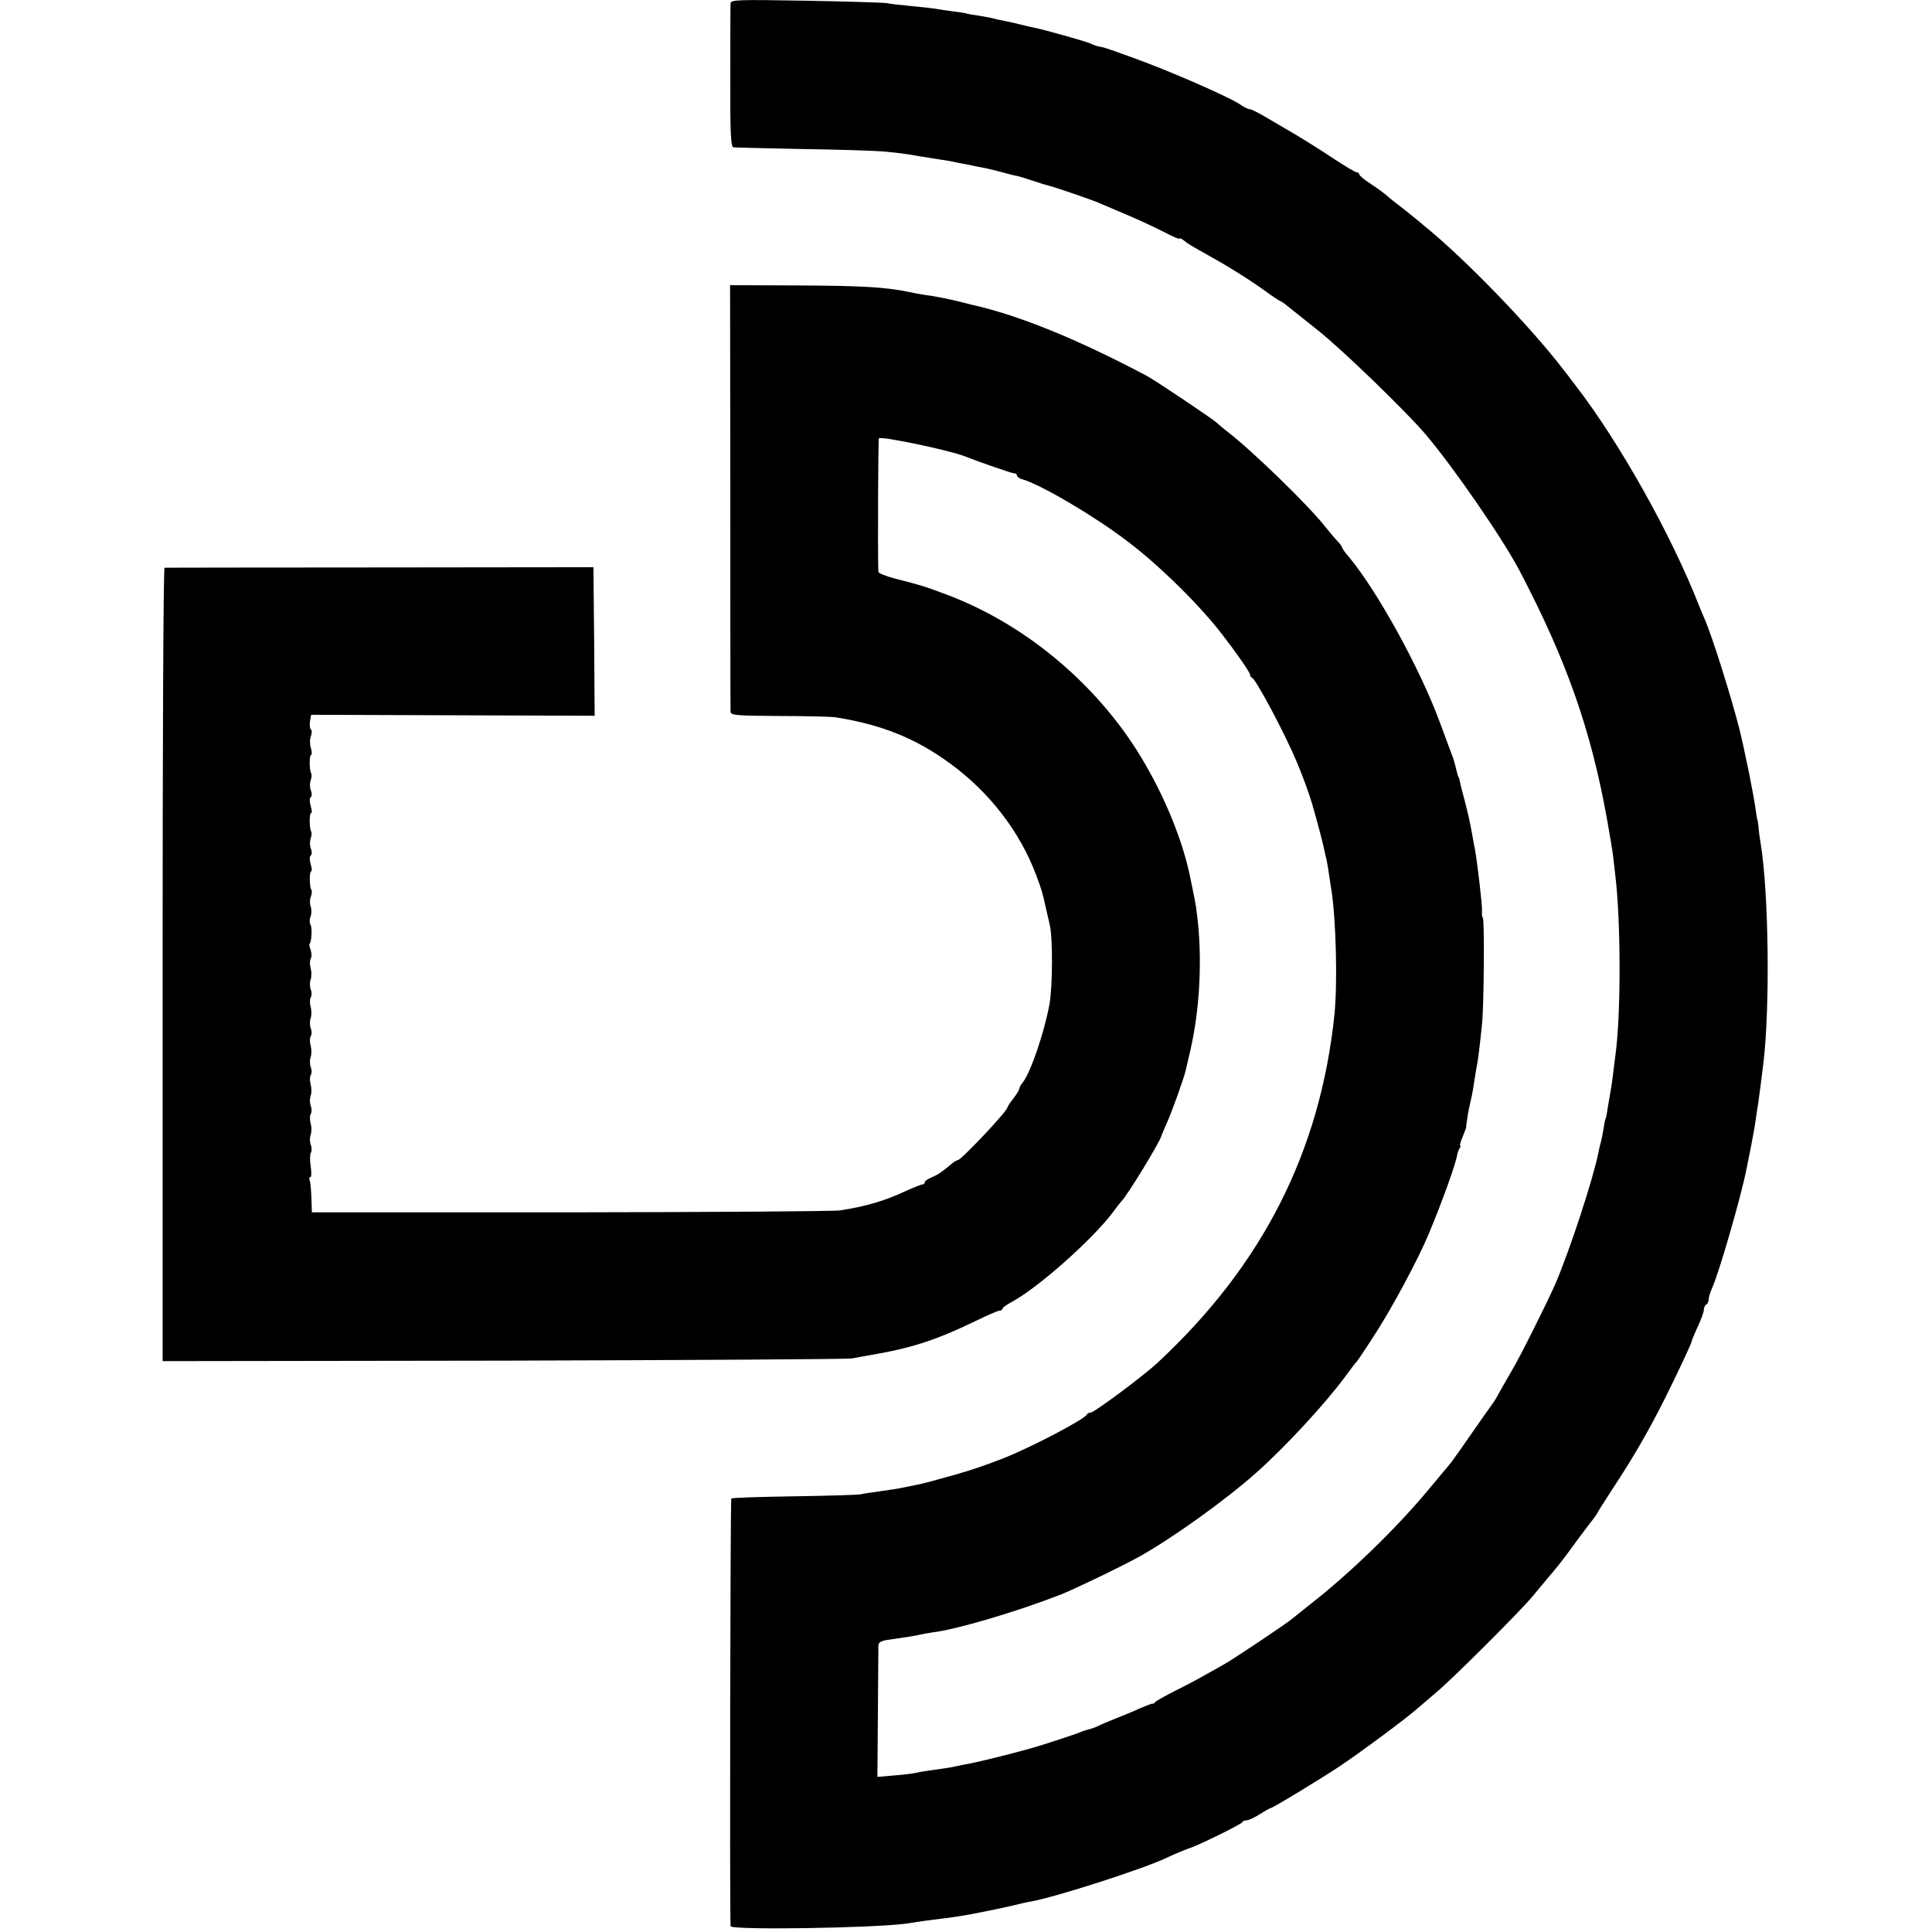
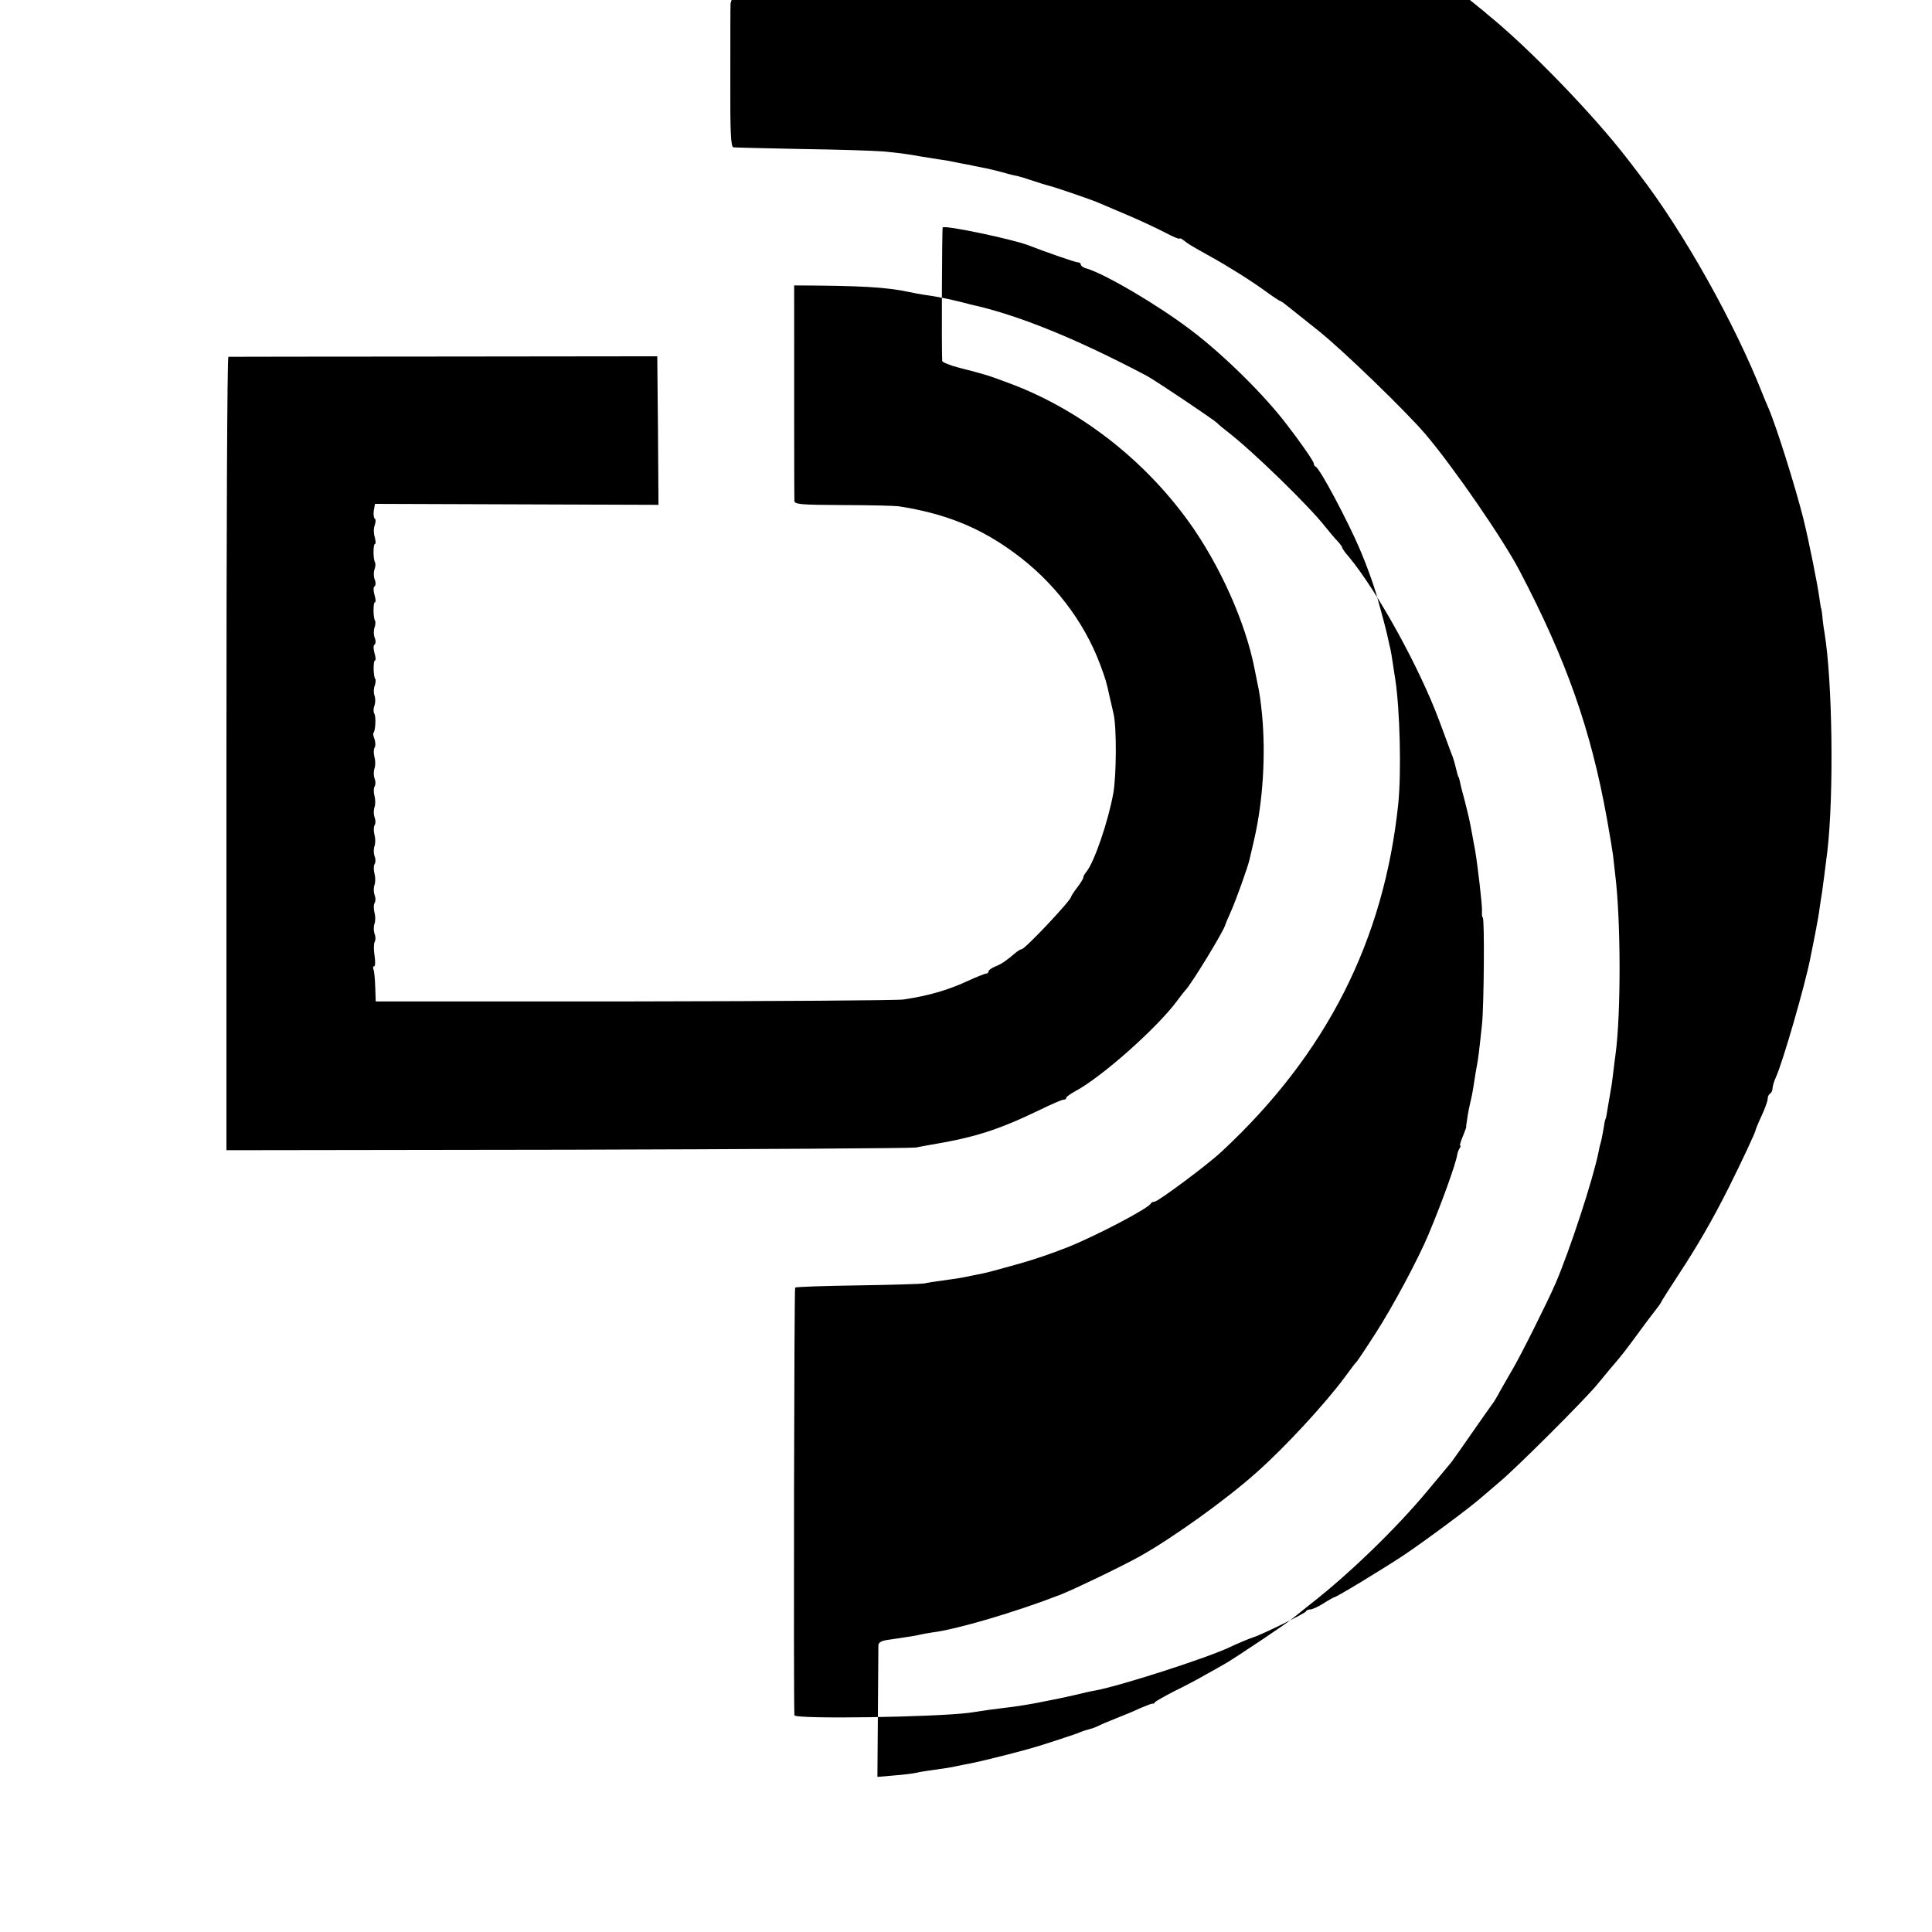
<svg xmlns="http://www.w3.org/2000/svg" version="1.0" width="796pt" height="796pt" viewBox="0 0 796 796" preserveAspectRatio="xMidYMid meet">
  <g transform="translate(0,796) scale(0.1,-0.1)" fill="#000000" stroke="none">
-     <path d="M3010 7946 c-1 -9 -1 -145 -1 -303 -1 -233 2 -288 13 -290 7 -1 135 -4 283 -7 149 -2 299 -7 335 -10 60 -6 82 -8 150 -20 14 -2 48 -8 75 -12 28 -4 57 -9 65 -11 8 -2 24 -5 35 -7 11 -2 34 -6 50 -10 17 -3 39 -8 50 -10 11 -2 40 -9 65 -16 25 -7 52 -14 61 -15 9 -2 39 -11 65 -20 27 -9 56 -18 65 -20 22 -5 169 -55 204 -70 17 -7 71 -30 120 -51 50 -21 118 -53 153 -71 34 -18 62 -30 62 -26 0 3 8 0 18 -8 17 -14 27 -20 111 -67 71 -39 171 -102 228 -144 29 -21 55 -38 57 -38 3 0 16 -9 28 -19 13 -10 70 -56 128 -102 101 -80 364 -335 444 -429 119 -141 319 -432 387 -562 193 -368 294 -655 360 -1023 11 -60 22 -128 25 -150 2 -22 7 -58 9 -80 23 -186 24 -571 1 -740 -2 -16 -7 -52 -10 -80 -3 -27 -8 -61 -11 -75 -2 -13 -7 -42 -11 -64 -3 -22 -7 -43 -9 -46 -2 -3 -6 -23 -9 -45 -4 -22 -9 -48 -12 -57 -3 -9 -6 -25 -8 -35 -22 -110 -118 -404 -178 -543 -33 -76 -146 -302 -178 -355 -16 -27 -39 -68 -51 -89 -11 -21 -25 -44 -30 -50 -5 -6 -41 -58 -81 -115 -39 -57 -79 -113 -88 -125 -10 -12 -52 -63 -95 -114 -130 -157 -325 -346 -487 -472 -34 -27 -69 -55 -75 -60 -23 -20 -235 -161 -271 -182 -21 -12 -59 -34 -87 -49 -27 -16 -84 -46 -125 -66 -41 -21 -78 -42 -81 -46 -3 -5 -8 -8 -10 -6 -2 1 -26 -8 -54 -20 -27 -13 -72 -31 -100 -42 -27 -11 -59 -24 -70 -30 -12 -6 -27 -11 -35 -13 -8 -2 -26 -7 -40 -13 -14 -6 -41 -15 -60 -21 -19 -7 -62 -20 -95 -31 -62 -20 -229 -63 -300 -77 -22 -4 -47 -9 -55 -11 -16 -4 -47 -9 -113 -18 -23 -3 -49 -8 -57 -10 -8 -2 -46 -7 -85 -10 l-70 -6 2 263 c1 145 2 271 2 280 1 12 14 19 49 23 82 12 107 16 122 20 8 2 31 6 50 9 101 12 347 85 530 156 60 24 245 113 325 157 136 76 358 235 484 348 118 105 281 282 361 390 24 33 46 62 50 65 3 3 38 55 77 116 70 108 177 308 219 409 57 136 112 290 118 328 1 7 5 18 9 25 5 6 6 12 3 12 -3 0 2 17 11 38 8 20 15 38 14 40 0 1 -1 3 0 5 0 1 2 13 4 27 3 24 8 48 20 100 3 14 7 41 10 60 3 19 7 46 10 60 5 25 10 65 21 170 8 73 11 440 3 440 -3 0 -4 12 -3 28 1 24 -18 189 -29 252 -3 14 -8 43 -12 65 -12 64 -13 67 -30 135 -10 36 -19 72 -20 80 -2 8 -4 16 -5 18 -3 2 -4 7 -14 47 -4 17 -11 39 -16 50 -4 11 -27 72 -50 135 -82 220 -255 534 -372 675 -16 18 -28 35 -28 39 0 3 -8 14 -17 24 -10 10 -34 38 -53 62 -69 88 -301 313 -401 390 -18 14 -38 30 -44 37 -16 15 -258 178 -293 196 -290 153 -530 250 -721 292 -11 3 -31 8 -43 11 -43 11 -113 25 -148 29 -19 3 -48 8 -65 12 -95 20 -195 26 -473 27 l-264 1 1 -870 c0 -478 0 -878 1 -887 0 -15 20 -17 203 -18 111 0 213 -3 227 -5 192 -30 333 -87 475 -191 162 -118 287 -281 354 -459 23 -62 26 -71 41 -140 5 -22 12 -51 15 -65 13 -55 12 -252 -1 -327 -22 -120 -79 -285 -111 -324 -7 -8 -13 -19 -13 -24 0 -4 -11 -23 -25 -41 -14 -18 -25 -35 -25 -38 0 -14 -190 -216 -204 -216 -4 0 -12 -5 -19 -10 -46 -39 -61 -49 -87 -60 -17 -7 -30 -16 -30 -21 0 -5 -4 -9 -9 -9 -5 0 -38 -13 -73 -29 -84 -39 -162 -62 -268 -78 -25 -4 -524 -7 -1110 -8 l-1065 0 -2 59 c-1 32 -4 65 -7 72 -3 8 -2 14 3 14 4 0 5 20 1 45 -4 24 -3 50 1 56 4 7 4 22 -1 33 -4 12 -4 30 0 41 4 11 4 32 0 46 -4 15 -4 32 0 39 5 7 5 23 0 34 -4 12 -4 30 0 41 4 11 4 32 0 46 -4 15 -4 32 0 39 5 7 5 23 0 34 -4 12 -4 30 0 41 4 11 4 32 0 46 -4 15 -4 32 0 39 5 7 5 23 0 34 -4 12 -4 30 0 41 4 11 4 32 0 46 -4 15 -4 32 0 39 5 7 5 23 0 34 -4 12 -4 30 0 41 4 11 4 32 0 46 -4 15 -4 32 0 39 5 7 4 23 0 36 -5 12 -7 24 -4 26 8 9 11 67 3 79 -4 7 -4 22 1 33 4 12 4 30 0 41 -4 11 -4 30 1 41 4 12 5 25 2 28 -8 8 -9 76 -1 76 4 0 3 13 -2 30 -5 17 -5 32 0 35 5 3 6 16 1 28 -5 12 -5 31 -1 42 4 11 5 24 2 29 -8 14 -8 76 0 76 4 0 3 13 -2 30 -5 17 -5 32 0 35 5 3 6 16 1 28 -5 12 -5 31 -1 42 4 11 5 24 2 29 -8 14 -8 76 0 76 4 0 3 12 -1 28 -5 15 -5 37 0 49 4 12 5 25 0 27 -4 3 -6 18 -4 33 l5 28 584 -2 584 -2 -2 306 -3 306 -880 -1 c-484 0 -883 -1 -887 -1 -5 -1 -8 -736 -8 -1635 l0 -1634 1403 2 c771 2 1418 6 1437 9 19 4 49 9 65 12 179 30 276 61 446 143 47 23 91 42 97 42 7 0 12 3 12 8 0 4 17 16 37 27 109 58 335 259 418 370 16 22 32 42 35 45 24 23 162 250 165 270 1 3 10 26 22 52 21 46 71 186 78 217 2 9 11 48 20 86 36 158 47 346 32 510 -7 67 -10 90 -22 145 -3 14 -7 34 -9 45 -37 191 -143 428 -271 606 -188 261 -456 467 -745 573 -80 30 -96 35 -202 62 -38 10 -68 22 -69 28 -3 47 -1 547 2 550 10 10 290 -49 354 -74 69 -27 193 -70 203 -70 7 0 12 -4 12 -9 0 -5 10 -13 23 -16 78 -23 297 -152 432 -255 131 -99 299 -264 392 -386 56 -72 113 -154 113 -163 0 -5 3 -11 8 -13 17 -7 133 -225 183 -343 26 -61 53 -136 66 -180 25 -88 42 -153 47 -177 3 -12 7 -34 11 -48 3 -14 8 -43 11 -65 3 -22 8 -51 10 -65 19 -127 25 -381 12 -511 -59 -564 -296 -1031 -727 -1432 -57 -54 -263 -207 -277 -207 -7 0 -14 -4 -16 -8 -8 -19 -225 -133 -343 -180 -66 -26 -139 -51 -200 -68 -85 -24 -134 -37 -150 -40 -11 -2 -31 -6 -45 -9 -41 -9 -62 -12 -120 -20 -30 -4 -64 -9 -75 -12 -11 -2 -134 -6 -274 -8 -139 -2 -255 -6 -258 -9 -4 -3 -7 -1665 -3 -1762 0 -17 580 -8 719 10 20 3 56 8 81 12 25 3 56 7 70 9 24 2 95 13 135 21 11 2 34 7 50 10 17 3 59 12 95 20 36 9 76 18 90 20 107 20 466 136 555 179 27 13 82 36 95 40 32 9 215 99 218 107 2 5 10 8 18 8 8 0 32 11 54 25 22 14 42 25 44 25 9 0 206 120 286 173 85 57 269 193 319 237 9 8 44 37 76 65 68 56 354 342 402 401 17 21 41 50 53 64 47 55 58 68 118 150 34 47 69 92 76 101 7 9 15 20 17 25 2 5 33 54 69 109 81 123 142 229 208 360 56 112 112 232 112 239 0 3 11 30 25 60 14 30 25 61 25 70 0 8 4 18 10 21 5 3 10 13 10 22 0 8 6 29 14 46 29 64 121 383 142 492 2 11 11 54 19 95 8 41 17 91 19 110 3 19 7 49 10 65 4 28 13 97 22 170 27 234 21 700 -12 900 -4 22 -8 54 -9 70 -2 17 -4 30 -5 30 -1 0 -3 16 -6 35 -7 57 -45 246 -68 338 -34 133 -110 376 -143 452 -8 19 -19 44 -23 55 -114 291 -327 672 -511 910 -21 28 -42 55 -46 60 -137 179 -405 457 -578 597 -5 5 -21 18 -35 29 -14 12 -41 33 -60 48 -19 14 -44 34 -55 44 -11 10 -41 32 -67 49 -27 17 -48 35 -48 40 0 4 -5 8 -10 8 -6 0 -50 26 -98 58 -48 32 -121 78 -162 102 -41 24 -96 56 -123 72 -26 15 -52 28 -58 28 -6 0 -23 8 -37 18 -48 33 -303 144 -452 197 -41 15 -82 29 -90 32 -8 3 -24 8 -35 10 -11 1 -29 7 -40 13 -20 9 -189 57 -235 66 -14 3 -41 9 -60 14 -19 5 -47 11 -63 14 -15 3 -35 7 -45 10 -9 3 -35 7 -57 11 -22 3 -47 7 -55 10 -8 2 -35 6 -60 9 -25 3 -54 8 -66 10 -12 2 -57 7 -100 11 -43 4 -88 9 -99 12 -11 2 -161 7 -332 10 -285 5 -313 4 -313 -11z" />
+     <path d="M3010 7946 c-1 -9 -1 -145 -1 -303 -1 -233 2 -288 13 -290 7 -1 135 -4 283 -7 149 -2 299 -7 335 -10 60 -6 82 -8 150 -20 14 -2 48 -8 75 -12 28 -4 57 -9 65 -11 8 -2 24 -5 35 -7 11 -2 34 -6 50 -10 17 -3 39 -8 50 -10 11 -2 40 -9 65 -16 25 -7 52 -14 61 -15 9 -2 39 -11 65 -20 27 -9 56 -18 65 -20 22 -5 169 -55 204 -70 17 -7 71 -30 120 -51 50 -21 118 -53 153 -71 34 -18 62 -30 62 -26 0 3 8 0 18 -8 17 -14 27 -20 111 -67 71 -39 171 -102 228 -144 29 -21 55 -38 57 -38 3 0 16 -9 28 -19 13 -10 70 -56 128 -102 101 -80 364 -335 444 -429 119 -141 319 -432 387 -562 193 -368 294 -655 360 -1023 11 -60 22 -128 25 -150 2 -22 7 -58 9 -80 23 -186 24 -571 1 -740 -2 -16 -7 -52 -10 -80 -3 -27 -8 -61 -11 -75 -2 -13 -7 -42 -11 -64 -3 -22 -7 -43 -9 -46 -2 -3 -6 -23 -9 -45 -4 -22 -9 -48 -12 -57 -3 -9 -6 -25 -8 -35 -22 -110 -118 -404 -178 -543 -33 -76 -146 -302 -178 -355 -16 -27 -39 -68 -51 -89 -11 -21 -25 -44 -30 -50 -5 -6 -41 -58 -81 -115 -39 -57 -79 -113 -88 -125 -10 -12 -52 -63 -95 -114 -130 -157 -325 -346 -487 -472 -34 -27 -69 -55 -75 -60 -23 -20 -235 -161 -271 -182 -21 -12 -59 -34 -87 -49 -27 -16 -84 -46 -125 -66 -41 -21 -78 -42 -81 -46 -3 -5 -8 -8 -10 -6 -2 1 -26 -8 -54 -20 -27 -13 -72 -31 -100 -42 -27 -11 -59 -24 -70 -30 -12 -6 -27 -11 -35 -13 -8 -2 -26 -7 -40 -13 -14 -6 -41 -15 -60 -21 -19 -7 -62 -20 -95 -31 -62 -20 -229 -63 -300 -77 -22 -4 -47 -9 -55 -11 -16 -4 -47 -9 -113 -18 -23 -3 -49 -8 -57 -10 -8 -2 -46 -7 -85 -10 l-70 -6 2 263 c1 145 2 271 2 280 1 12 14 19 49 23 82 12 107 16 122 20 8 2 31 6 50 9 101 12 347 85 530 156 60 24 245 113 325 157 136 76 358 235 484 348 118 105 281 282 361 390 24 33 46 62 50 65 3 3 38 55 77 116 70 108 177 308 219 409 57 136 112 290 118 328 1 7 5 18 9 25 5 6 6 12 3 12 -3 0 2 17 11 38 8 20 15 38 14 40 0 1 -1 3 0 5 0 1 2 13 4 27 3 24 8 48 20 100 3 14 7 41 10 60 3 19 7 46 10 60 5 25 10 65 21 170 8 73 11 440 3 440 -3 0 -4 12 -3 28 1 24 -18 189 -29 252 -3 14 -8 43 -12 65 -12 64 -13 67 -30 135 -10 36 -19 72 -20 80 -2 8 -4 16 -5 18 -3 2 -4 7 -14 47 -4 17 -11 39 -16 50 -4 11 -27 72 -50 135 -82 220 -255 534 -372 675 -16 18 -28 35 -28 39 0 3 -8 14 -17 24 -10 10 -34 38 -53 62 -69 88 -301 313 -401 390 -18 14 -38 30 -44 37 -16 15 -258 178 -293 196 -290 153 -530 250 -721 292 -11 3 -31 8 -43 11 -43 11 -113 25 -148 29 -19 3 -48 8 -65 12 -95 20 -195 26 -473 27 c0 -478 0 -878 1 -887 0 -15 20 -17 203 -18 111 0 213 -3 227 -5 192 -30 333 -87 475 -191 162 -118 287 -281 354 -459 23 -62 26 -71 41 -140 5 -22 12 -51 15 -65 13 -55 12 -252 -1 -327 -22 -120 -79 -285 -111 -324 -7 -8 -13 -19 -13 -24 0 -4 -11 -23 -25 -41 -14 -18 -25 -35 -25 -38 0 -14 -190 -216 -204 -216 -4 0 -12 -5 -19 -10 -46 -39 -61 -49 -87 -60 -17 -7 -30 -16 -30 -21 0 -5 -4 -9 -9 -9 -5 0 -38 -13 -73 -29 -84 -39 -162 -62 -268 -78 -25 -4 -524 -7 -1110 -8 l-1065 0 -2 59 c-1 32 -4 65 -7 72 -3 8 -2 14 3 14 4 0 5 20 1 45 -4 24 -3 50 1 56 4 7 4 22 -1 33 -4 12 -4 30 0 41 4 11 4 32 0 46 -4 15 -4 32 0 39 5 7 5 23 0 34 -4 12 -4 30 0 41 4 11 4 32 0 46 -4 15 -4 32 0 39 5 7 5 23 0 34 -4 12 -4 30 0 41 4 11 4 32 0 46 -4 15 -4 32 0 39 5 7 5 23 0 34 -4 12 -4 30 0 41 4 11 4 32 0 46 -4 15 -4 32 0 39 5 7 5 23 0 34 -4 12 -4 30 0 41 4 11 4 32 0 46 -4 15 -4 32 0 39 5 7 4 23 0 36 -5 12 -7 24 -4 26 8 9 11 67 3 79 -4 7 -4 22 1 33 4 12 4 30 0 41 -4 11 -4 30 1 41 4 12 5 25 2 28 -8 8 -9 76 -1 76 4 0 3 13 -2 30 -5 17 -5 32 0 35 5 3 6 16 1 28 -5 12 -5 31 -1 42 4 11 5 24 2 29 -8 14 -8 76 0 76 4 0 3 13 -2 30 -5 17 -5 32 0 35 5 3 6 16 1 28 -5 12 -5 31 -1 42 4 11 5 24 2 29 -8 14 -8 76 0 76 4 0 3 12 -1 28 -5 15 -5 37 0 49 4 12 5 25 0 27 -4 3 -6 18 -4 33 l5 28 584 -2 584 -2 -2 306 -3 306 -880 -1 c-484 0 -883 -1 -887 -1 -5 -1 -8 -736 -8 -1635 l0 -1634 1403 2 c771 2 1418 6 1437 9 19 4 49 9 65 12 179 30 276 61 446 143 47 23 91 42 97 42 7 0 12 3 12 8 0 4 17 16 37 27 109 58 335 259 418 370 16 22 32 42 35 45 24 23 162 250 165 270 1 3 10 26 22 52 21 46 71 186 78 217 2 9 11 48 20 86 36 158 47 346 32 510 -7 67 -10 90 -22 145 -3 14 -7 34 -9 45 -37 191 -143 428 -271 606 -188 261 -456 467 -745 573 -80 30 -96 35 -202 62 -38 10 -68 22 -69 28 -3 47 -1 547 2 550 10 10 290 -49 354 -74 69 -27 193 -70 203 -70 7 0 12 -4 12 -9 0 -5 10 -13 23 -16 78 -23 297 -152 432 -255 131 -99 299 -264 392 -386 56 -72 113 -154 113 -163 0 -5 3 -11 8 -13 17 -7 133 -225 183 -343 26 -61 53 -136 66 -180 25 -88 42 -153 47 -177 3 -12 7 -34 11 -48 3 -14 8 -43 11 -65 3 -22 8 -51 10 -65 19 -127 25 -381 12 -511 -59 -564 -296 -1031 -727 -1432 -57 -54 -263 -207 -277 -207 -7 0 -14 -4 -16 -8 -8 -19 -225 -133 -343 -180 -66 -26 -139 -51 -200 -68 -85 -24 -134 -37 -150 -40 -11 -2 -31 -6 -45 -9 -41 -9 -62 -12 -120 -20 -30 -4 -64 -9 -75 -12 -11 -2 -134 -6 -274 -8 -139 -2 -255 -6 -258 -9 -4 -3 -7 -1665 -3 -1762 0 -17 580 -8 719 10 20 3 56 8 81 12 25 3 56 7 70 9 24 2 95 13 135 21 11 2 34 7 50 10 17 3 59 12 95 20 36 9 76 18 90 20 107 20 466 136 555 179 27 13 82 36 95 40 32 9 215 99 218 107 2 5 10 8 18 8 8 0 32 11 54 25 22 14 42 25 44 25 9 0 206 120 286 173 85 57 269 193 319 237 9 8 44 37 76 65 68 56 354 342 402 401 17 21 41 50 53 64 47 55 58 68 118 150 34 47 69 92 76 101 7 9 15 20 17 25 2 5 33 54 69 109 81 123 142 229 208 360 56 112 112 232 112 239 0 3 11 30 25 60 14 30 25 61 25 70 0 8 4 18 10 21 5 3 10 13 10 22 0 8 6 29 14 46 29 64 121 383 142 492 2 11 11 54 19 95 8 41 17 91 19 110 3 19 7 49 10 65 4 28 13 97 22 170 27 234 21 700 -12 900 -4 22 -8 54 -9 70 -2 17 -4 30 -5 30 -1 0 -3 16 -6 35 -7 57 -45 246 -68 338 -34 133 -110 376 -143 452 -8 19 -19 44 -23 55 -114 291 -327 672 -511 910 -21 28 -42 55 -46 60 -137 179 -405 457 -578 597 -5 5 -21 18 -35 29 -14 12 -41 33 -60 48 -19 14 -44 34 -55 44 -11 10 -41 32 -67 49 -27 17 -48 35 -48 40 0 4 -5 8 -10 8 -6 0 -50 26 -98 58 -48 32 -121 78 -162 102 -41 24 -96 56 -123 72 -26 15 -52 28 -58 28 -6 0 -23 8 -37 18 -48 33 -303 144 -452 197 -41 15 -82 29 -90 32 -8 3 -24 8 -35 10 -11 1 -29 7 -40 13 -20 9 -189 57 -235 66 -14 3 -41 9 -60 14 -19 5 -47 11 -63 14 -15 3 -35 7 -45 10 -9 3 -35 7 -57 11 -22 3 -47 7 -55 10 -8 2 -35 6 -60 9 -25 3 -54 8 -66 10 -12 2 -57 7 -100 11 -43 4 -88 9 -99 12 -11 2 -161 7 -332 10 -285 5 -313 4 -313 -11z" />
  </g>
</svg>